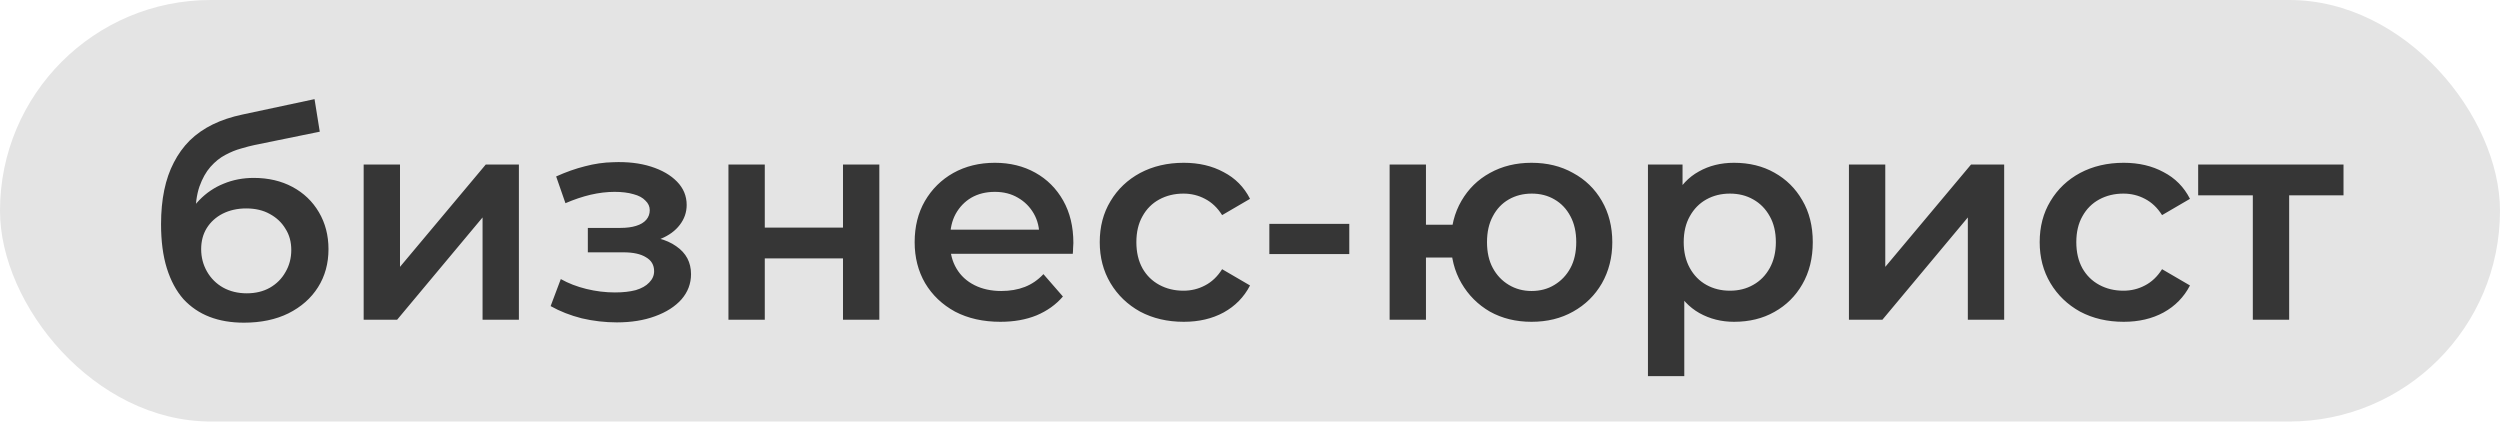
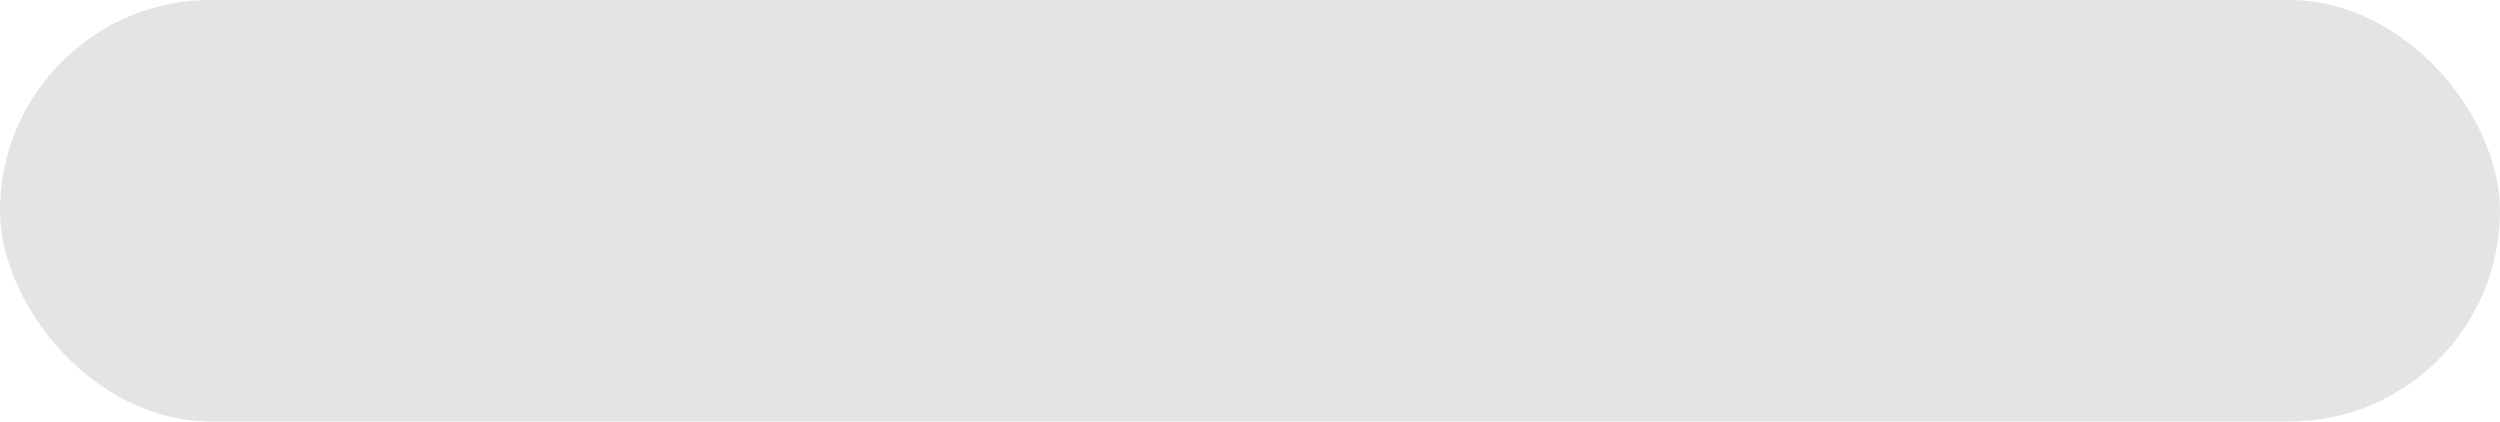
<svg xmlns="http://www.w3.org/2000/svg" width="172" height="29" viewBox="0 0 172 29" fill="none">
  <rect width="172" height="29" rx="14.5" fill="#E4E4E4" />
-   <path d="M16.78 22.2C15.9 22.2 15.113 22.067 14.42 21.8C13.727 21.533 13.127 21.127 12.62 20.58C12.127 20.02 11.747 19.313 11.48 18.46C11.213 17.607 11.08 16.593 11.08 15.42C11.08 14.567 11.153 13.787 11.3 13.08C11.447 12.373 11.667 11.74 11.96 11.18C12.253 10.607 12.62 10.1 13.06 9.66C13.513 9.22 14.04 8.853 14.64 8.56C15.24 8.267 15.92 8.04 16.68 7.88L21.64 6.82L22 9.06L17.5 9.98C17.247 10.033 16.94 10.113 16.58 10.22C16.233 10.313 15.873 10.46 15.5 10.66C15.14 10.847 14.8 11.12 14.48 11.48C14.173 11.827 13.92 12.28 13.72 12.84C13.533 13.387 13.44 14.073 13.44 14.9C13.44 15.153 13.447 15.347 13.46 15.48C13.487 15.6 13.507 15.733 13.52 15.88C13.547 16.013 13.56 16.213 13.56 16.48L12.62 15.5C12.887 14.82 13.253 14.24 13.72 13.76C14.2 13.267 14.753 12.893 15.38 12.64C16.02 12.373 16.713 12.24 17.46 12.24C18.46 12.24 19.347 12.447 20.12 12.86C20.893 13.273 21.5 13.853 21.94 14.6C22.38 15.347 22.6 16.193 22.6 17.14C22.6 18.127 22.36 19 21.88 19.76C21.4 20.52 20.72 21.12 19.84 21.56C18.973 21.987 17.953 22.2 16.78 22.2ZM16.98 20.18C17.58 20.18 18.107 20.053 18.56 19.8C19.027 19.533 19.387 19.173 19.64 18.72C19.907 18.267 20.04 17.76 20.04 17.2C20.04 16.64 19.907 16.153 19.64 15.74C19.387 15.313 19.027 14.973 18.56 14.72C18.107 14.467 17.567 14.34 16.94 14.34C16.34 14.34 15.8 14.46 15.32 14.7C14.853 14.94 14.487 15.273 14.22 15.7C13.967 16.113 13.84 16.593 13.84 17.14C13.84 17.7 13.973 18.213 14.24 18.68C14.507 19.147 14.873 19.513 15.34 19.78C15.82 20.047 16.367 20.18 16.98 20.18ZM25.02 22V11.32H27.52V18.36L33.42 11.32H35.7V22H33.2V14.96L27.32 22H25.02ZM42.443 22.18C41.63 22.18 40.823 22.087 40.023 21.9C39.236 21.7 38.523 21.42 37.883 21.06L38.583 19.2C39.103 19.493 39.69 19.72 40.343 19.88C40.996 20.04 41.65 20.12 42.303 20.12C42.863 20.12 43.343 20.067 43.743 19.96C44.143 19.84 44.45 19.667 44.663 19.44C44.889 19.213 45.003 18.953 45.003 18.66C45.003 18.233 44.816 17.913 44.443 17.7C44.083 17.473 43.563 17.36 42.883 17.36H40.443V15.68H42.683C43.109 15.68 43.469 15.633 43.763 15.54C44.069 15.447 44.303 15.307 44.463 15.12C44.623 14.933 44.703 14.713 44.703 14.46C44.703 14.207 44.603 13.987 44.403 13.8C44.216 13.6 43.943 13.453 43.583 13.36C43.223 13.253 42.789 13.2 42.283 13.2C41.749 13.2 41.196 13.267 40.623 13.4C40.063 13.533 39.489 13.727 38.903 13.98L38.263 12.14C38.943 11.833 39.603 11.6 40.243 11.44C40.896 11.267 41.543 11.173 42.183 11.16C43.156 11.12 44.023 11.22 44.783 11.46C45.543 11.7 46.143 12.047 46.583 12.5C47.023 12.953 47.243 13.487 47.243 14.1C47.243 14.607 47.083 15.067 46.763 15.48C46.456 15.88 46.029 16.193 45.483 16.42C44.95 16.647 44.336 16.76 43.643 16.76L43.723 16.22C44.91 16.22 45.843 16.46 46.523 16.94C47.203 17.407 47.543 18.047 47.543 18.86C47.543 19.513 47.323 20.093 46.883 20.6C46.443 21.093 45.836 21.48 45.063 21.76C44.303 22.04 43.429 22.18 42.443 22.18ZM50.117 22V11.32H52.617V15.66H57.998V11.32H60.498V22H57.998V17.78H52.617V22H50.117ZM68.828 22.14C67.641 22.14 66.601 21.907 65.708 21.44C64.828 20.96 64.141 20.307 63.648 19.48C63.168 18.653 62.928 17.713 62.928 16.66C62.928 15.593 63.161 14.653 63.628 13.84C64.108 13.013 64.761 12.367 65.588 11.9C66.428 11.433 67.381 11.2 68.448 11.2C69.488 11.2 70.415 11.427 71.228 11.88C72.041 12.333 72.681 12.973 73.148 13.8C73.615 14.627 73.848 15.6 73.848 16.72C73.848 16.827 73.841 16.947 73.828 17.08C73.828 17.213 73.821 17.34 73.808 17.46H64.908V15.8H72.488L71.508 16.32C71.521 15.707 71.395 15.167 71.128 14.7C70.861 14.233 70.495 13.867 70.028 13.6C69.575 13.333 69.048 13.2 68.448 13.2C67.835 13.2 67.295 13.333 66.828 13.6C66.375 13.867 66.015 14.24 65.748 14.72C65.495 15.187 65.368 15.74 65.368 16.38V16.78C65.368 17.42 65.515 17.987 65.808 18.48C66.101 18.973 66.515 19.353 67.048 19.62C67.581 19.887 68.195 20.02 68.888 20.02C69.488 20.02 70.028 19.927 70.508 19.74C70.988 19.553 71.415 19.26 71.788 18.86L73.128 20.4C72.648 20.96 72.041 21.393 71.308 21.7C70.588 21.993 69.761 22.14 68.828 22.14ZM81.442 22.14C80.322 22.14 79.322 21.907 78.442 21.44C77.576 20.96 76.896 20.307 76.402 19.48C75.909 18.653 75.662 17.713 75.662 16.66C75.662 15.593 75.909 14.653 76.402 13.84C76.896 13.013 77.576 12.367 78.442 11.9C79.322 11.433 80.322 11.2 81.442 11.2C82.482 11.2 83.396 11.413 84.182 11.84C84.982 12.253 85.589 12.867 86.002 13.68L84.082 14.8C83.762 14.293 83.369 13.92 82.902 13.68C82.449 13.44 81.956 13.32 81.422 13.32C80.809 13.32 80.256 13.453 79.762 13.72C79.269 13.987 78.882 14.373 78.602 14.88C78.322 15.373 78.182 15.967 78.182 16.66C78.182 17.353 78.322 17.953 78.602 18.46C78.882 18.953 79.269 19.333 79.762 19.6C80.256 19.867 80.809 20 81.422 20C81.956 20 82.449 19.88 82.902 19.64C83.369 19.4 83.762 19.027 84.082 18.52L86.002 19.64C85.589 20.44 84.982 21.06 84.182 21.5C83.396 21.927 82.482 22.14 81.442 22.14ZM87.331 17.48V15.4H92.831V17.48H87.331ZM105.366 22.14C104.299 22.14 103.346 21.907 102.506 21.44C101.679 20.96 101.026 20.307 100.546 19.48C100.066 18.653 99.826 17.713 99.826 16.66C99.826 15.593 100.066 14.647 100.546 13.82C101.026 12.993 101.679 12.353 102.506 11.9C103.346 11.433 104.299 11.2 105.366 11.2C106.446 11.2 107.399 11.433 108.226 11.9C109.066 12.353 109.726 12.993 110.206 13.82C110.686 14.647 110.926 15.593 110.926 16.66C110.926 17.713 110.686 18.66 110.206 19.5C109.726 20.327 109.066 20.973 108.226 21.44C107.399 21.907 106.446 22.14 105.366 22.14ZM95.606 22V11.32H98.106V15.46H101.286V17.72H98.106V22H95.606ZM105.366 20.02C105.966 20.02 106.492 19.88 106.946 19.6C107.412 19.32 107.779 18.933 108.046 18.44C108.312 17.947 108.446 17.353 108.446 16.66C108.446 15.967 108.312 15.373 108.046 14.88C107.779 14.373 107.412 13.987 106.946 13.72C106.492 13.453 105.972 13.32 105.386 13.32C104.799 13.32 104.272 13.453 103.806 13.72C103.339 13.987 102.972 14.373 102.706 14.88C102.439 15.373 102.306 15.967 102.306 16.66C102.306 17.353 102.439 17.947 102.706 18.44C102.972 18.933 103.339 19.32 103.806 19.6C104.272 19.88 104.792 20.02 105.366 20.02ZM119.299 22.14C118.433 22.14 117.639 21.94 116.919 21.54C116.213 21.14 115.646 20.54 115.219 19.74C114.806 18.927 114.599 17.9 114.599 16.66C114.599 15.407 114.799 14.38 115.199 13.58C115.613 12.78 116.173 12.187 116.879 11.8C117.586 11.4 118.393 11.2 119.299 11.2C120.353 11.2 121.279 11.427 122.079 11.88C122.893 12.333 123.533 12.967 123.999 13.78C124.479 14.593 124.719 15.553 124.719 16.66C124.719 17.767 124.479 18.733 123.999 19.56C123.533 20.373 122.893 21.007 122.079 21.46C121.279 21.913 120.353 22.14 119.299 22.14ZM113.379 25.88V11.32H115.759V13.84L115.679 16.68L115.879 19.52V25.88H113.379ZM119.019 20C119.619 20 120.153 19.867 120.619 19.6C121.099 19.333 121.479 18.947 121.759 18.44C122.039 17.933 122.179 17.34 122.179 16.66C122.179 15.967 122.039 15.373 121.759 14.88C121.479 14.373 121.099 13.987 120.619 13.72C120.153 13.453 119.619 13.32 119.019 13.32C118.419 13.32 117.879 13.453 117.399 13.72C116.919 13.987 116.539 14.373 116.259 14.88C115.979 15.373 115.839 15.967 115.839 16.66C115.839 17.34 115.979 17.933 116.259 18.44C116.539 18.947 116.919 19.333 117.399 19.6C117.879 19.867 118.419 20 119.019 20ZM127.207 22V11.32H129.707V18.36L135.607 11.32H137.887V22H135.387V14.96L129.507 22H127.207ZM146.11 22.14C144.99 22.14 143.99 21.907 143.11 21.44C142.244 20.96 141.564 20.307 141.07 19.48C140.577 18.653 140.33 17.713 140.33 16.66C140.33 15.593 140.577 14.653 141.07 13.84C141.564 13.013 142.244 12.367 143.11 11.9C143.99 11.433 144.99 11.2 146.11 11.2C147.15 11.2 148.064 11.413 148.85 11.84C149.65 12.253 150.257 12.867 150.67 13.68L148.75 14.8C148.43 14.293 148.037 13.92 147.57 13.68C147.117 13.44 146.624 13.32 146.09 13.32C145.477 13.32 144.924 13.453 144.43 13.72C143.937 13.987 143.55 14.373 143.27 14.88C142.99 15.373 142.85 15.967 142.85 16.66C142.85 17.353 142.99 17.953 143.27 18.46C143.55 18.953 143.937 19.333 144.43 19.6C144.924 19.867 145.477 20 146.09 20C146.624 20 147.117 19.88 147.57 19.64C148.037 19.4 148.43 19.027 148.75 18.52L150.67 19.64C150.257 20.44 149.65 21.06 148.85 21.5C148.064 21.927 147.15 22.14 146.11 22.14ZM154.994 22V12.84L155.574 13.44H151.234V11.32H161.234V13.44H156.914L157.494 12.84V22H154.994Z" fill="#363636" />
</svg>